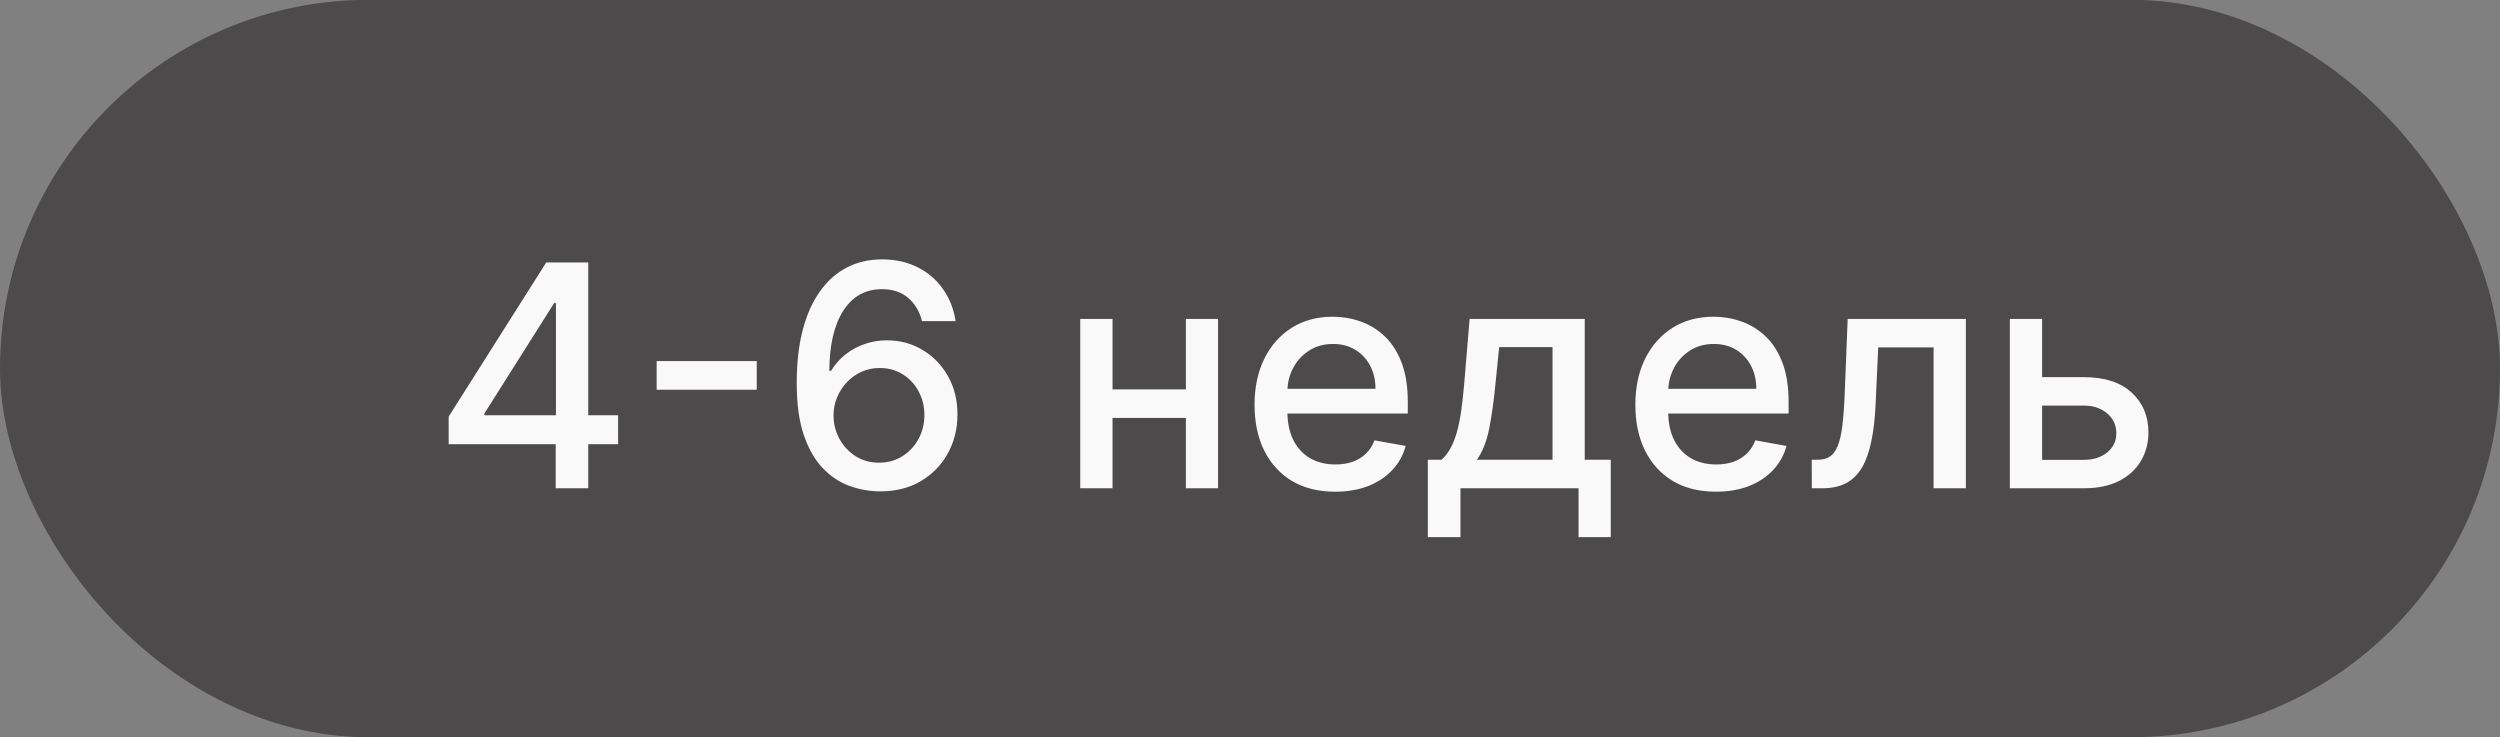
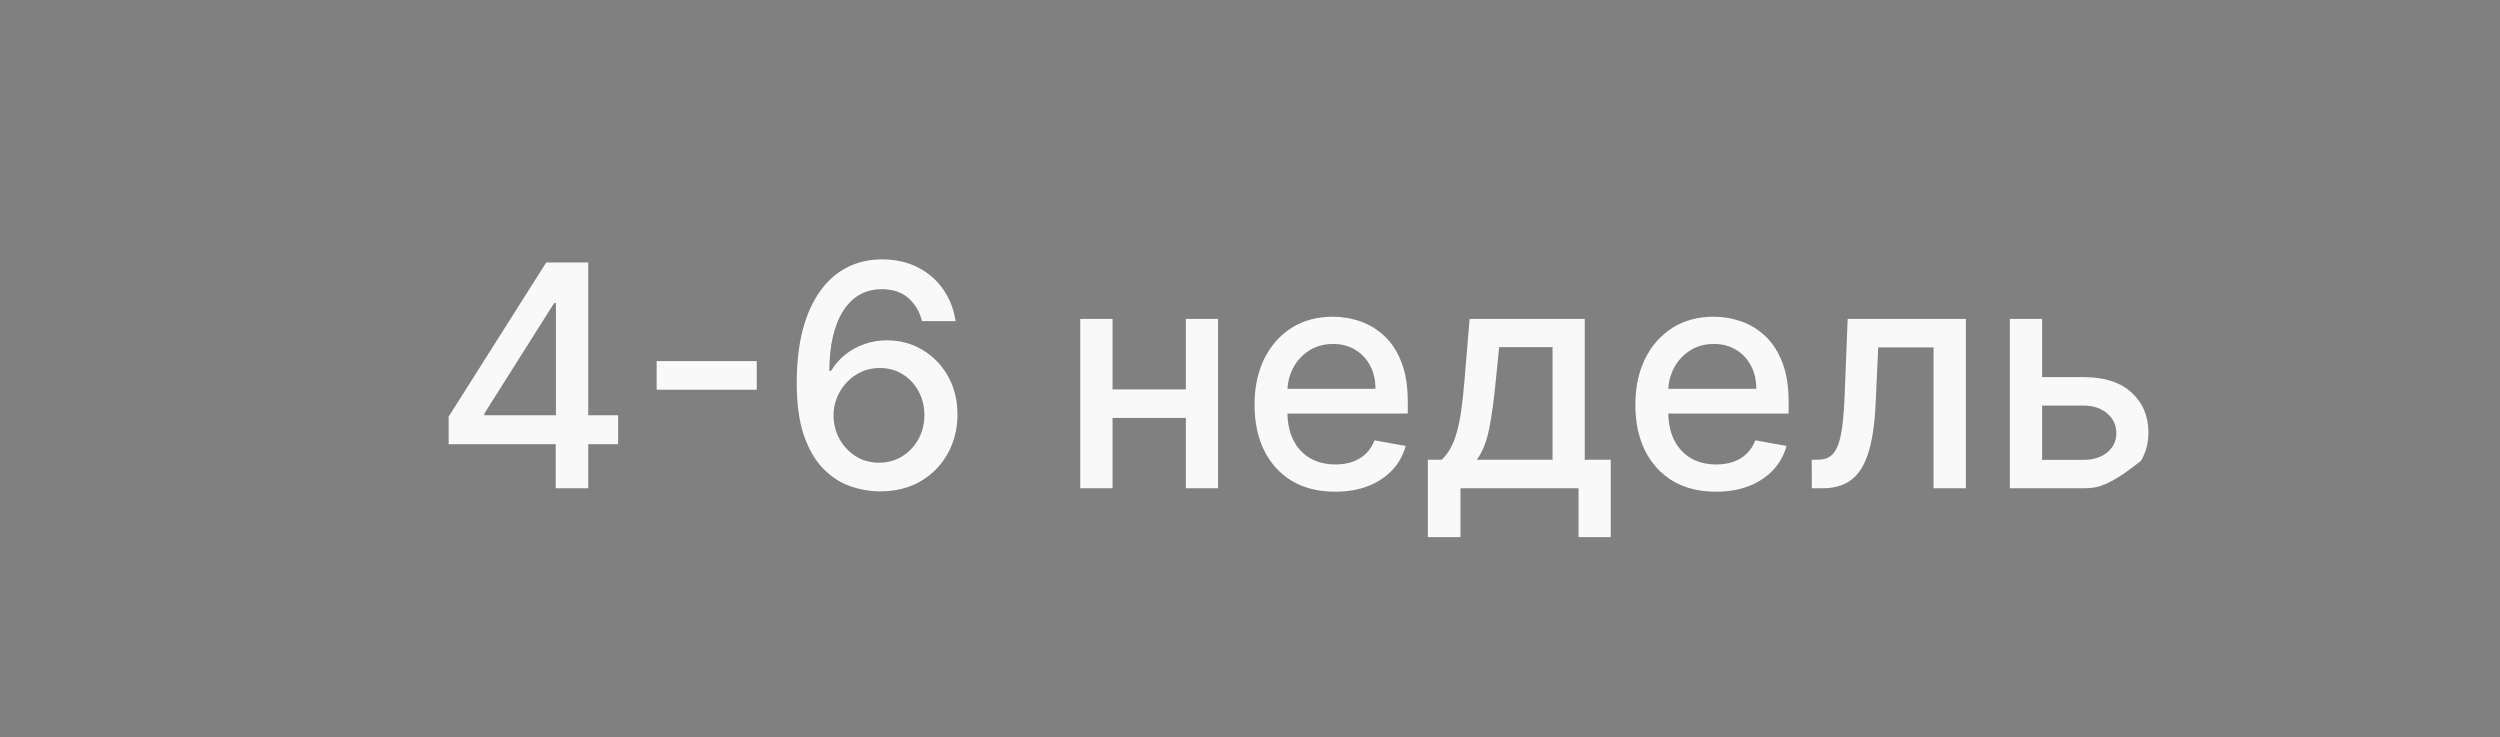
<svg xmlns="http://www.w3.org/2000/svg" width="139" height="41" viewBox="0 0 139 41" fill="none">
  <rect x="0" y="0" width="139" height="41" fill="#808080" stroke="none" />
-   <rect x="0.324" y="0.314" width="138.353" height="40.353" rx="20.175" fill="#4C4A4A" stroke="#4C4A4A" stroke-width="0.647" />
-   <path d="M24.945 24.696V23.164L30.37 14.594H31.578V16.85H30.811L26.931 22.992V23.09H34.367V24.696H24.945ZM30.897 27.148V24.23L30.91 23.532V14.594H32.706V27.148H30.897ZM42.075 20.074V21.668H36.509V20.074H42.075ZM48.877 27.32C48.317 27.312 47.765 27.21 47.222 27.014C46.682 26.817 46.192 26.491 45.75 26.033C45.309 25.575 44.956 24.96 44.69 24.188C44.428 23.415 44.298 22.451 44.298 21.294C44.298 20.199 44.406 19.226 44.623 18.376C44.843 17.526 45.16 16.809 45.573 16.225C45.985 15.636 46.484 15.189 47.068 14.882C47.653 14.576 48.309 14.422 49.036 14.422C49.784 14.422 50.448 14.57 51.028 14.864C51.609 15.158 52.079 15.565 52.438 16.084C52.802 16.603 53.033 17.193 53.131 17.855H51.261C51.135 17.332 50.883 16.905 50.507 16.574C50.131 16.243 49.641 16.078 49.036 16.078C48.117 16.078 47.399 16.478 46.885 17.279C46.374 18.08 46.116 19.194 46.112 20.62H46.204C46.421 20.264 46.686 19.962 47.001 19.713C47.32 19.459 47.675 19.265 48.068 19.13C48.464 18.991 48.881 18.922 49.318 18.922C50.045 18.922 50.703 19.1 51.292 19.455C51.885 19.807 52.356 20.293 52.708 20.914C53.059 21.535 53.235 22.246 53.235 23.047C53.235 23.848 53.053 24.574 52.69 25.224C52.33 25.873 51.823 26.388 51.169 26.768C50.516 27.144 49.751 27.328 48.877 27.32ZM48.871 25.726C49.353 25.726 49.784 25.608 50.164 25.371C50.544 25.134 50.844 24.815 51.065 24.414C51.286 24.014 51.396 23.566 51.396 23.072C51.396 22.59 51.288 22.15 51.071 21.754C50.859 21.358 50.565 21.043 50.189 20.81C49.817 20.577 49.392 20.461 48.913 20.461C48.55 20.461 48.213 20.53 47.902 20.669C47.596 20.808 47.326 21 47.093 21.245C46.86 21.49 46.676 21.772 46.541 22.091C46.41 22.406 46.345 22.739 46.345 23.09C46.345 23.56 46.453 23.995 46.67 24.396C46.891 24.797 47.191 25.119 47.571 25.365C47.955 25.606 48.388 25.726 48.871 25.726ZM66.442 21.65V23.238H61.342V21.65H66.442ZM61.857 17.733V27.148H60.061V17.733H61.857ZM67.724 17.733V27.148H65.934V17.733H67.724ZM74.234 27.338C73.306 27.338 72.507 27.14 71.837 26.744C71.171 26.343 70.656 25.781 70.292 25.058C69.932 24.331 69.753 23.479 69.753 22.502C69.753 21.537 69.932 20.687 70.292 19.952C70.656 19.216 71.162 18.642 71.812 18.229C72.466 17.817 73.23 17.61 74.105 17.61C74.636 17.61 75.151 17.698 75.65 17.874C76.148 18.049 76.596 18.325 76.992 18.701C77.389 19.077 77.701 19.566 77.93 20.166C78.159 20.763 78.273 21.488 78.273 22.343V22.992H70.789V21.619H76.477C76.477 21.137 76.379 20.71 76.183 20.338C75.987 19.962 75.711 19.666 75.356 19.449C75.004 19.233 74.591 19.124 74.117 19.124C73.602 19.124 73.153 19.251 72.769 19.504C72.388 19.754 72.094 20.081 71.886 20.485C71.681 20.886 71.579 21.321 71.579 21.791V22.863C71.579 23.493 71.69 24.028 71.91 24.47C72.135 24.911 72.448 25.248 72.848 25.481C73.249 25.71 73.717 25.824 74.252 25.824C74.599 25.824 74.916 25.775 75.202 25.677C75.488 25.575 75.736 25.424 75.944 25.224C76.152 25.023 76.312 24.776 76.422 24.482L78.157 24.794C78.018 25.305 77.769 25.753 77.409 26.137C77.053 26.517 76.606 26.813 76.067 27.026C75.531 27.234 74.92 27.338 74.234 27.338ZM79.388 29.864V25.561H80.154C80.35 25.381 80.515 25.166 80.65 24.917C80.789 24.668 80.906 24.372 81 24.028C81.098 23.685 81.18 23.285 81.245 22.827C81.31 22.365 81.368 21.838 81.417 21.245L81.711 17.733H88.111V25.561H89.557V29.864H87.767V27.148H81.202V29.864H79.388ZM82.115 25.561H86.321V19.302H83.354L83.157 21.245C83.064 22.234 82.945 23.092 82.802 23.82C82.659 24.543 82.43 25.123 82.115 25.561ZM95.407 27.338C94.479 27.338 93.68 27.14 93.01 26.744C92.344 26.343 91.829 25.781 91.465 25.058C91.106 24.331 90.926 23.479 90.926 22.502C90.926 21.537 91.106 20.687 91.465 19.952C91.829 19.216 92.336 18.642 92.986 18.229C93.639 17.817 94.404 17.61 95.278 17.61C95.809 17.61 96.324 17.698 96.823 17.874C97.322 18.049 97.769 18.325 98.165 18.701C98.562 19.077 98.874 19.566 99.103 20.166C99.332 20.763 99.447 21.488 99.447 22.343V22.992H91.962V21.619H97.65C97.65 21.137 97.552 20.71 97.356 20.338C97.16 19.962 96.884 19.666 96.529 19.449C96.177 19.233 95.764 19.124 95.29 19.124C94.775 19.124 94.326 19.251 93.942 19.504C93.562 19.754 93.267 20.081 93.059 20.485C92.855 20.886 92.753 21.321 92.753 21.791V22.863C92.753 23.493 92.863 24.028 93.084 24.47C93.308 24.911 93.621 25.248 94.022 25.481C94.422 25.71 94.89 25.824 95.425 25.824C95.773 25.824 96.089 25.775 96.375 25.677C96.662 25.575 96.909 25.424 97.117 25.224C97.326 25.023 97.485 24.776 97.595 24.482L99.33 24.794C99.191 25.305 98.942 25.753 98.582 26.137C98.227 26.517 97.779 26.813 97.24 27.026C96.704 27.234 96.093 27.338 95.407 27.338ZM100.738 27.148L100.732 25.561H101.069C101.331 25.561 101.55 25.506 101.725 25.395C101.905 25.281 102.052 25.089 102.167 24.819C102.281 24.549 102.369 24.177 102.43 23.703C102.492 23.225 102.537 22.625 102.565 21.901L102.731 17.733H109.302V27.148H107.506V19.314H104.429L104.282 22.514C104.245 23.291 104.165 23.969 104.043 24.549C103.924 25.13 103.75 25.614 103.522 26.002C103.293 26.386 102.998 26.674 102.639 26.866C102.279 27.054 101.842 27.148 101.327 27.148H100.738ZM113.126 20.969H115.86C117.012 20.969 117.899 21.255 118.52 21.828C119.141 22.4 119.452 23.137 119.452 24.041C119.452 24.629 119.313 25.158 119.035 25.628C118.757 26.098 118.351 26.47 117.815 26.744C117.28 27.014 116.628 27.148 115.86 27.148H111.747V17.733H113.543V25.567H115.86C116.387 25.567 116.82 25.43 117.159 25.156C117.499 24.878 117.668 24.525 117.668 24.096C117.668 23.642 117.499 23.272 117.159 22.986C116.82 22.696 116.387 22.551 115.86 22.551H113.126V20.969Z" fill="#F9F9F9" />
+   <path d="M24.945 24.696V23.164L30.37 14.594H31.578V16.85H30.811L26.931 22.992V23.09H34.367V24.696H24.945ZM30.897 27.148V24.23L30.91 23.532V14.594H32.706V27.148H30.897ZM42.075 20.074V21.668H36.509V20.074H42.075ZM48.877 27.32C48.317 27.312 47.765 27.21 47.222 27.014C46.682 26.817 46.192 26.491 45.75 26.033C45.309 25.575 44.956 24.96 44.69 24.188C44.428 23.415 44.298 22.451 44.298 21.294C44.298 20.199 44.406 19.226 44.623 18.376C44.843 17.526 45.16 16.809 45.573 16.225C45.985 15.636 46.484 15.189 47.068 14.882C47.653 14.576 48.309 14.422 49.036 14.422C49.784 14.422 50.448 14.57 51.028 14.864C51.609 15.158 52.079 15.565 52.438 16.084C52.802 16.603 53.033 17.193 53.131 17.855H51.261C51.135 17.332 50.883 16.905 50.507 16.574C50.131 16.243 49.641 16.078 49.036 16.078C48.117 16.078 47.399 16.478 46.885 17.279C46.374 18.08 46.116 19.194 46.112 20.62H46.204C46.421 20.264 46.686 19.962 47.001 19.713C47.32 19.459 47.675 19.265 48.068 19.13C48.464 18.991 48.881 18.922 49.318 18.922C50.045 18.922 50.703 19.1 51.292 19.455C51.885 19.807 52.356 20.293 52.708 20.914C53.059 21.535 53.235 22.246 53.235 23.047C53.235 23.848 53.053 24.574 52.69 25.224C52.33 25.873 51.823 26.388 51.169 26.768C50.516 27.144 49.751 27.328 48.877 27.32ZM48.871 25.726C49.353 25.726 49.784 25.608 50.164 25.371C50.544 25.134 50.844 24.815 51.065 24.414C51.286 24.014 51.396 23.566 51.396 23.072C51.396 22.59 51.288 22.15 51.071 21.754C50.859 21.358 50.565 21.043 50.189 20.81C49.817 20.577 49.392 20.461 48.913 20.461C48.55 20.461 48.213 20.53 47.902 20.669C47.596 20.808 47.326 21 47.093 21.245C46.86 21.49 46.676 21.772 46.541 22.091C46.41 22.406 46.345 22.739 46.345 23.09C46.345 23.56 46.453 23.995 46.67 24.396C46.891 24.797 47.191 25.119 47.571 25.365C47.955 25.606 48.388 25.726 48.871 25.726ZM66.442 21.65V23.238H61.342V21.65H66.442ZM61.857 17.733V27.148H60.061V17.733H61.857ZM67.724 17.733V27.148H65.934V17.733H67.724ZM74.234 27.338C73.306 27.338 72.507 27.14 71.837 26.744C71.171 26.343 70.656 25.781 70.292 25.058C69.932 24.331 69.753 23.479 69.753 22.502C69.753 21.537 69.932 20.687 70.292 19.952C70.656 19.216 71.162 18.642 71.812 18.229C72.466 17.817 73.23 17.61 74.105 17.61C74.636 17.61 75.151 17.698 75.65 17.874C76.148 18.049 76.596 18.325 76.992 18.701C77.389 19.077 77.701 19.566 77.93 20.166C78.159 20.763 78.273 21.488 78.273 22.343V22.992H70.789V21.619H76.477C76.477 21.137 76.379 20.71 76.183 20.338C75.987 19.962 75.711 19.666 75.356 19.449C75.004 19.233 74.591 19.124 74.117 19.124C73.602 19.124 73.153 19.251 72.769 19.504C72.388 19.754 72.094 20.081 71.886 20.485C71.681 20.886 71.579 21.321 71.579 21.791V22.863C71.579 23.493 71.69 24.028 71.91 24.47C72.135 24.911 72.448 25.248 72.848 25.481C73.249 25.71 73.717 25.824 74.252 25.824C74.599 25.824 74.916 25.775 75.202 25.677C75.488 25.575 75.736 25.424 75.944 25.224C76.152 25.023 76.312 24.776 76.422 24.482L78.157 24.794C78.018 25.305 77.769 25.753 77.409 26.137C77.053 26.517 76.606 26.813 76.067 27.026C75.531 27.234 74.92 27.338 74.234 27.338ZM79.388 29.864V25.561H80.154C80.35 25.381 80.515 25.166 80.65 24.917C80.789 24.668 80.906 24.372 81 24.028C81.098 23.685 81.18 23.285 81.245 22.827C81.31 22.365 81.368 21.838 81.417 21.245L81.711 17.733H88.111V25.561H89.557V29.864H87.767V27.148H81.202V29.864H79.388ZM82.115 25.561H86.321V19.302H83.354L83.157 21.245C83.064 22.234 82.945 23.092 82.802 23.82C82.659 24.543 82.43 25.123 82.115 25.561ZM95.407 27.338C94.479 27.338 93.68 27.14 93.01 26.744C92.344 26.343 91.829 25.781 91.465 25.058C91.106 24.331 90.926 23.479 90.926 22.502C90.926 21.537 91.106 20.687 91.465 19.952C91.829 19.216 92.336 18.642 92.986 18.229C93.639 17.817 94.404 17.61 95.278 17.61C95.809 17.61 96.324 17.698 96.823 17.874C97.322 18.049 97.769 18.325 98.165 18.701C98.562 19.077 98.874 19.566 99.103 20.166C99.332 20.763 99.447 21.488 99.447 22.343V22.992H91.962V21.619H97.65C97.65 21.137 97.552 20.71 97.356 20.338C97.16 19.962 96.884 19.666 96.529 19.449C96.177 19.233 95.764 19.124 95.29 19.124C94.775 19.124 94.326 19.251 93.942 19.504C93.562 19.754 93.267 20.081 93.059 20.485C92.855 20.886 92.753 21.321 92.753 21.791V22.863C92.753 23.493 92.863 24.028 93.084 24.47C93.308 24.911 93.621 25.248 94.022 25.481C94.422 25.71 94.89 25.824 95.425 25.824C95.773 25.824 96.089 25.775 96.375 25.677C96.662 25.575 96.909 25.424 97.117 25.224C97.326 25.023 97.485 24.776 97.595 24.482L99.33 24.794C99.191 25.305 98.942 25.753 98.582 26.137C98.227 26.517 97.779 26.813 97.24 27.026C96.704 27.234 96.093 27.338 95.407 27.338ZM100.738 27.148L100.732 25.561H101.069C101.331 25.561 101.55 25.506 101.725 25.395C101.905 25.281 102.052 25.089 102.167 24.819C102.281 24.549 102.369 24.177 102.43 23.703C102.492 23.225 102.537 22.625 102.565 21.901L102.731 17.733H109.302V27.148H107.506V19.314H104.429L104.282 22.514C104.245 23.291 104.165 23.969 104.043 24.549C103.924 25.13 103.75 25.614 103.522 26.002C103.293 26.386 102.998 26.674 102.639 26.866C102.279 27.054 101.842 27.148 101.327 27.148H100.738ZM113.126 20.969H115.86C117.012 20.969 117.899 21.255 118.52 21.828C119.141 22.4 119.452 23.137 119.452 24.041C119.452 24.629 119.313 25.158 119.035 25.628C117.28 27.014 116.628 27.148 115.86 27.148H111.747V17.733H113.543V25.567H115.86C116.387 25.567 116.82 25.43 117.159 25.156C117.499 24.878 117.668 24.525 117.668 24.096C117.668 23.642 117.499 23.272 117.159 22.986C116.82 22.696 116.387 22.551 115.86 22.551H113.126V20.969Z" fill="#F9F9F9" />
</svg>